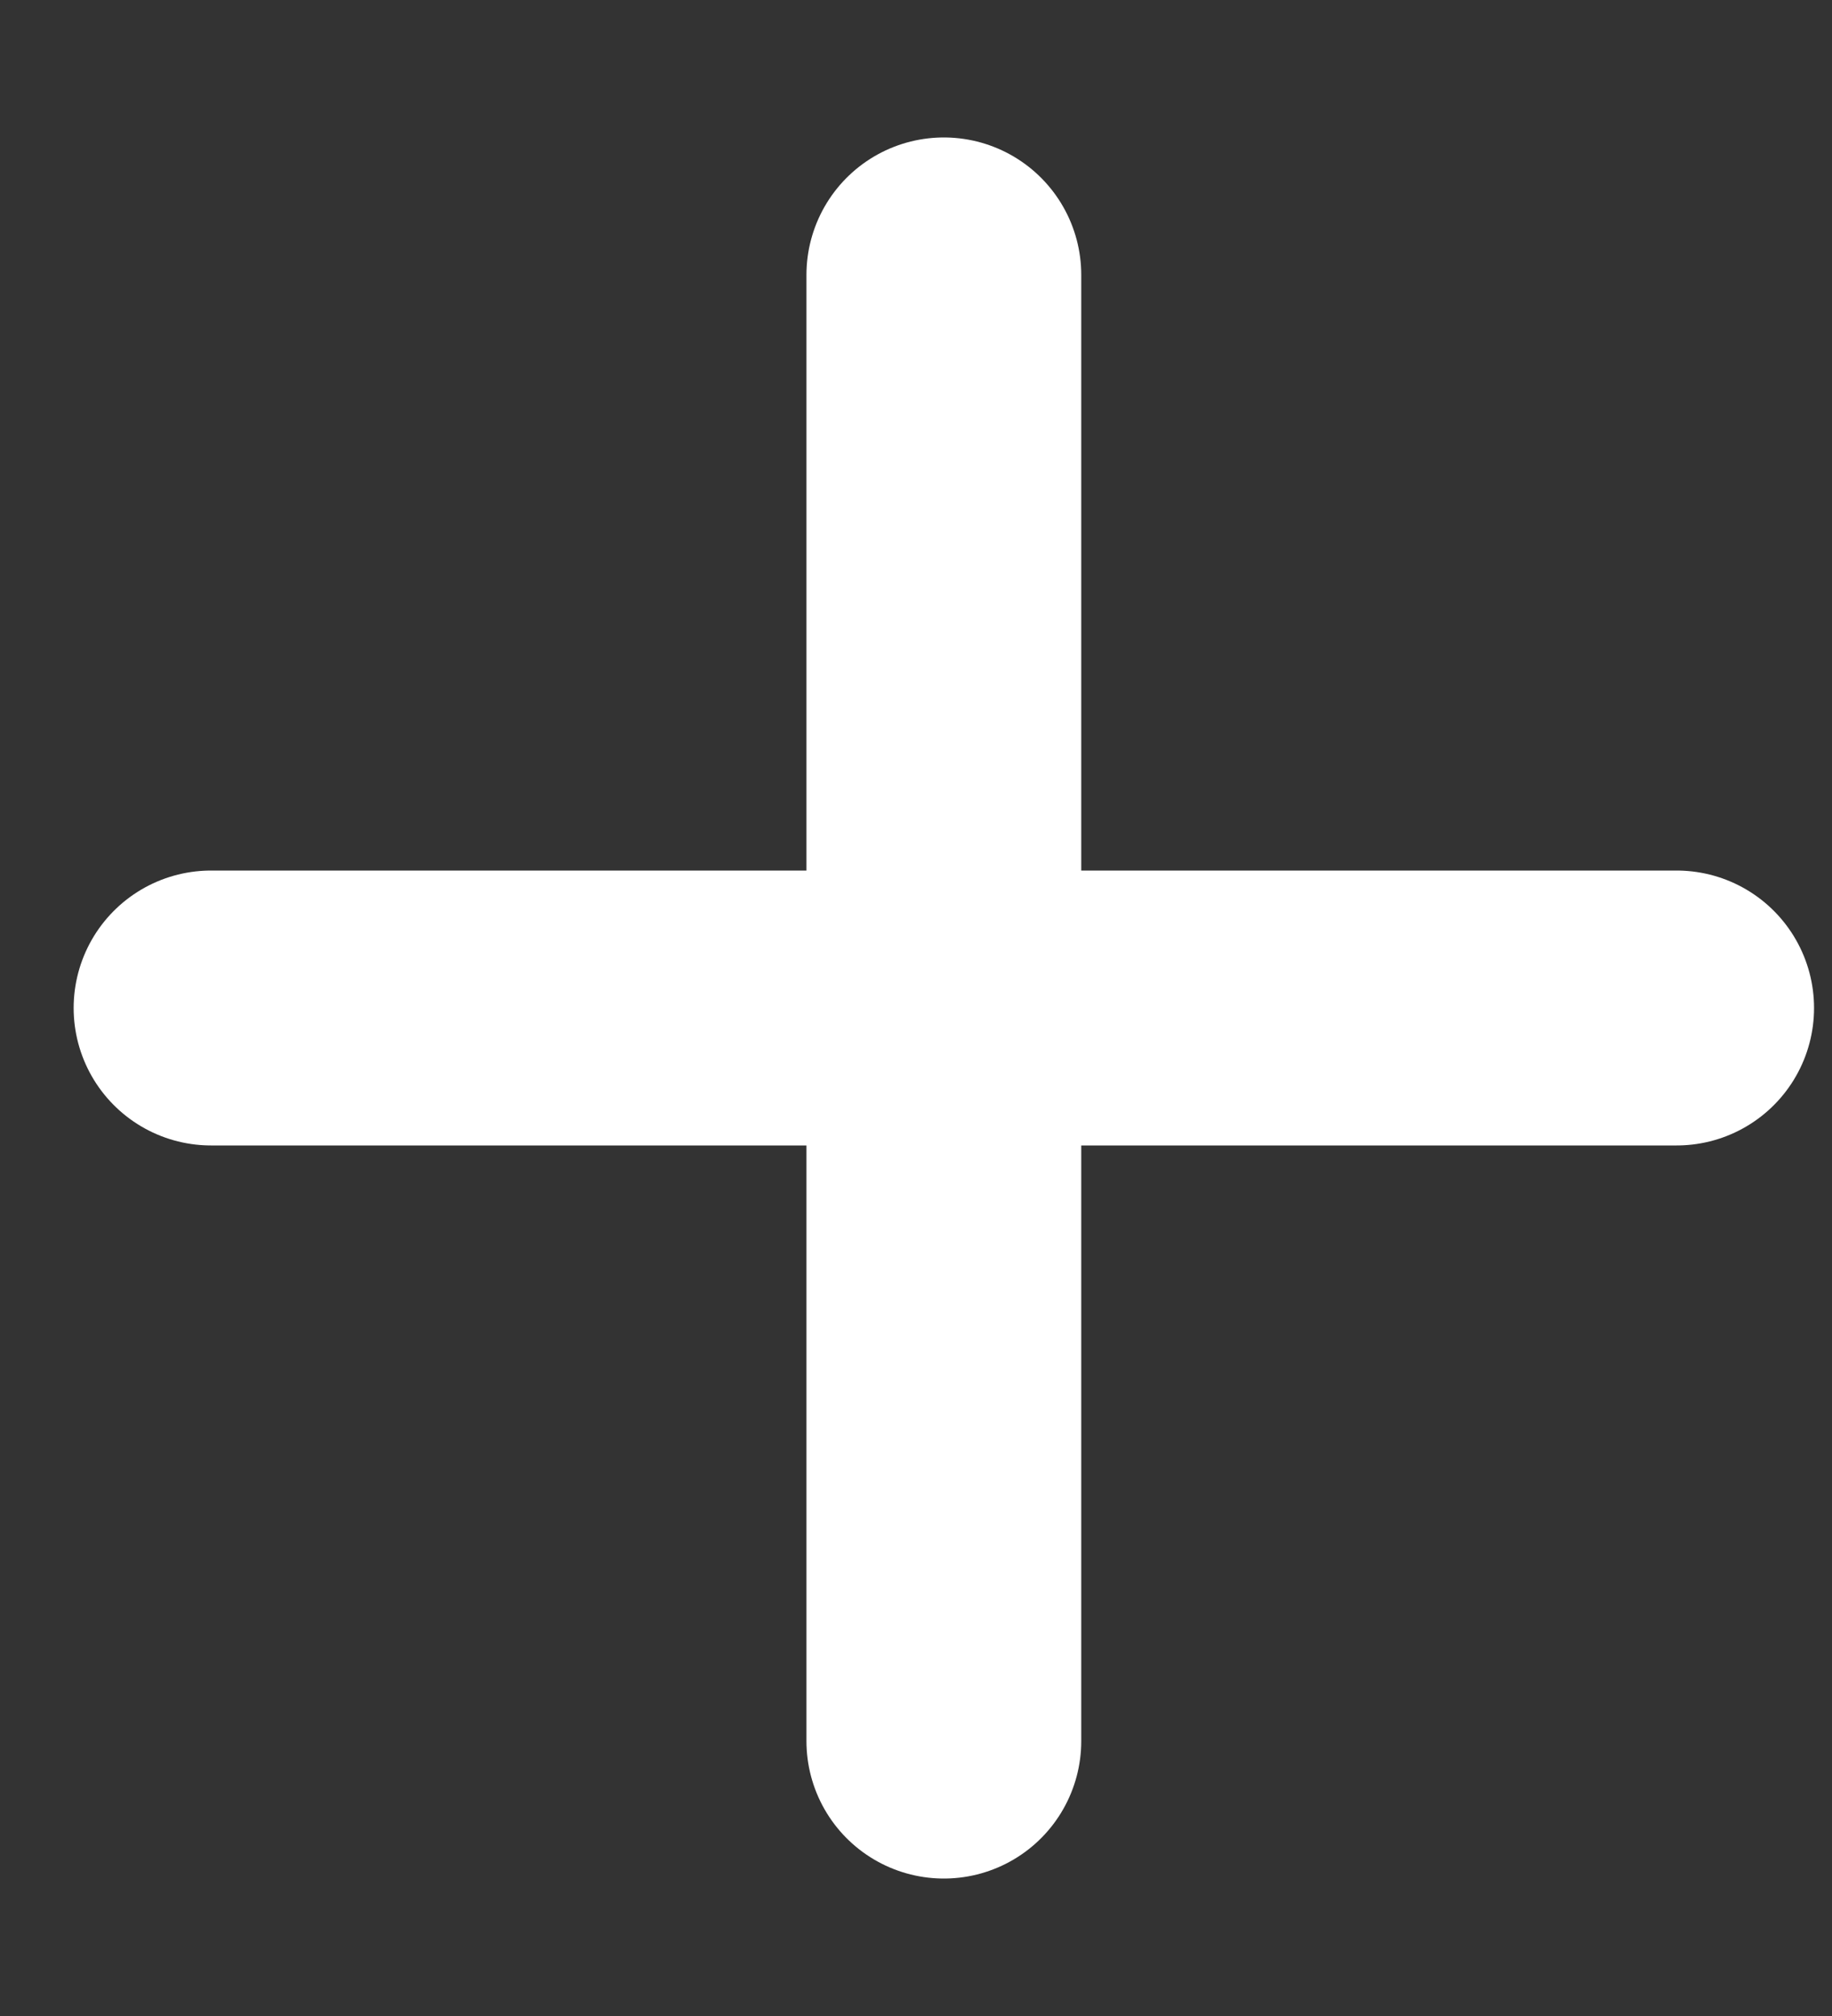
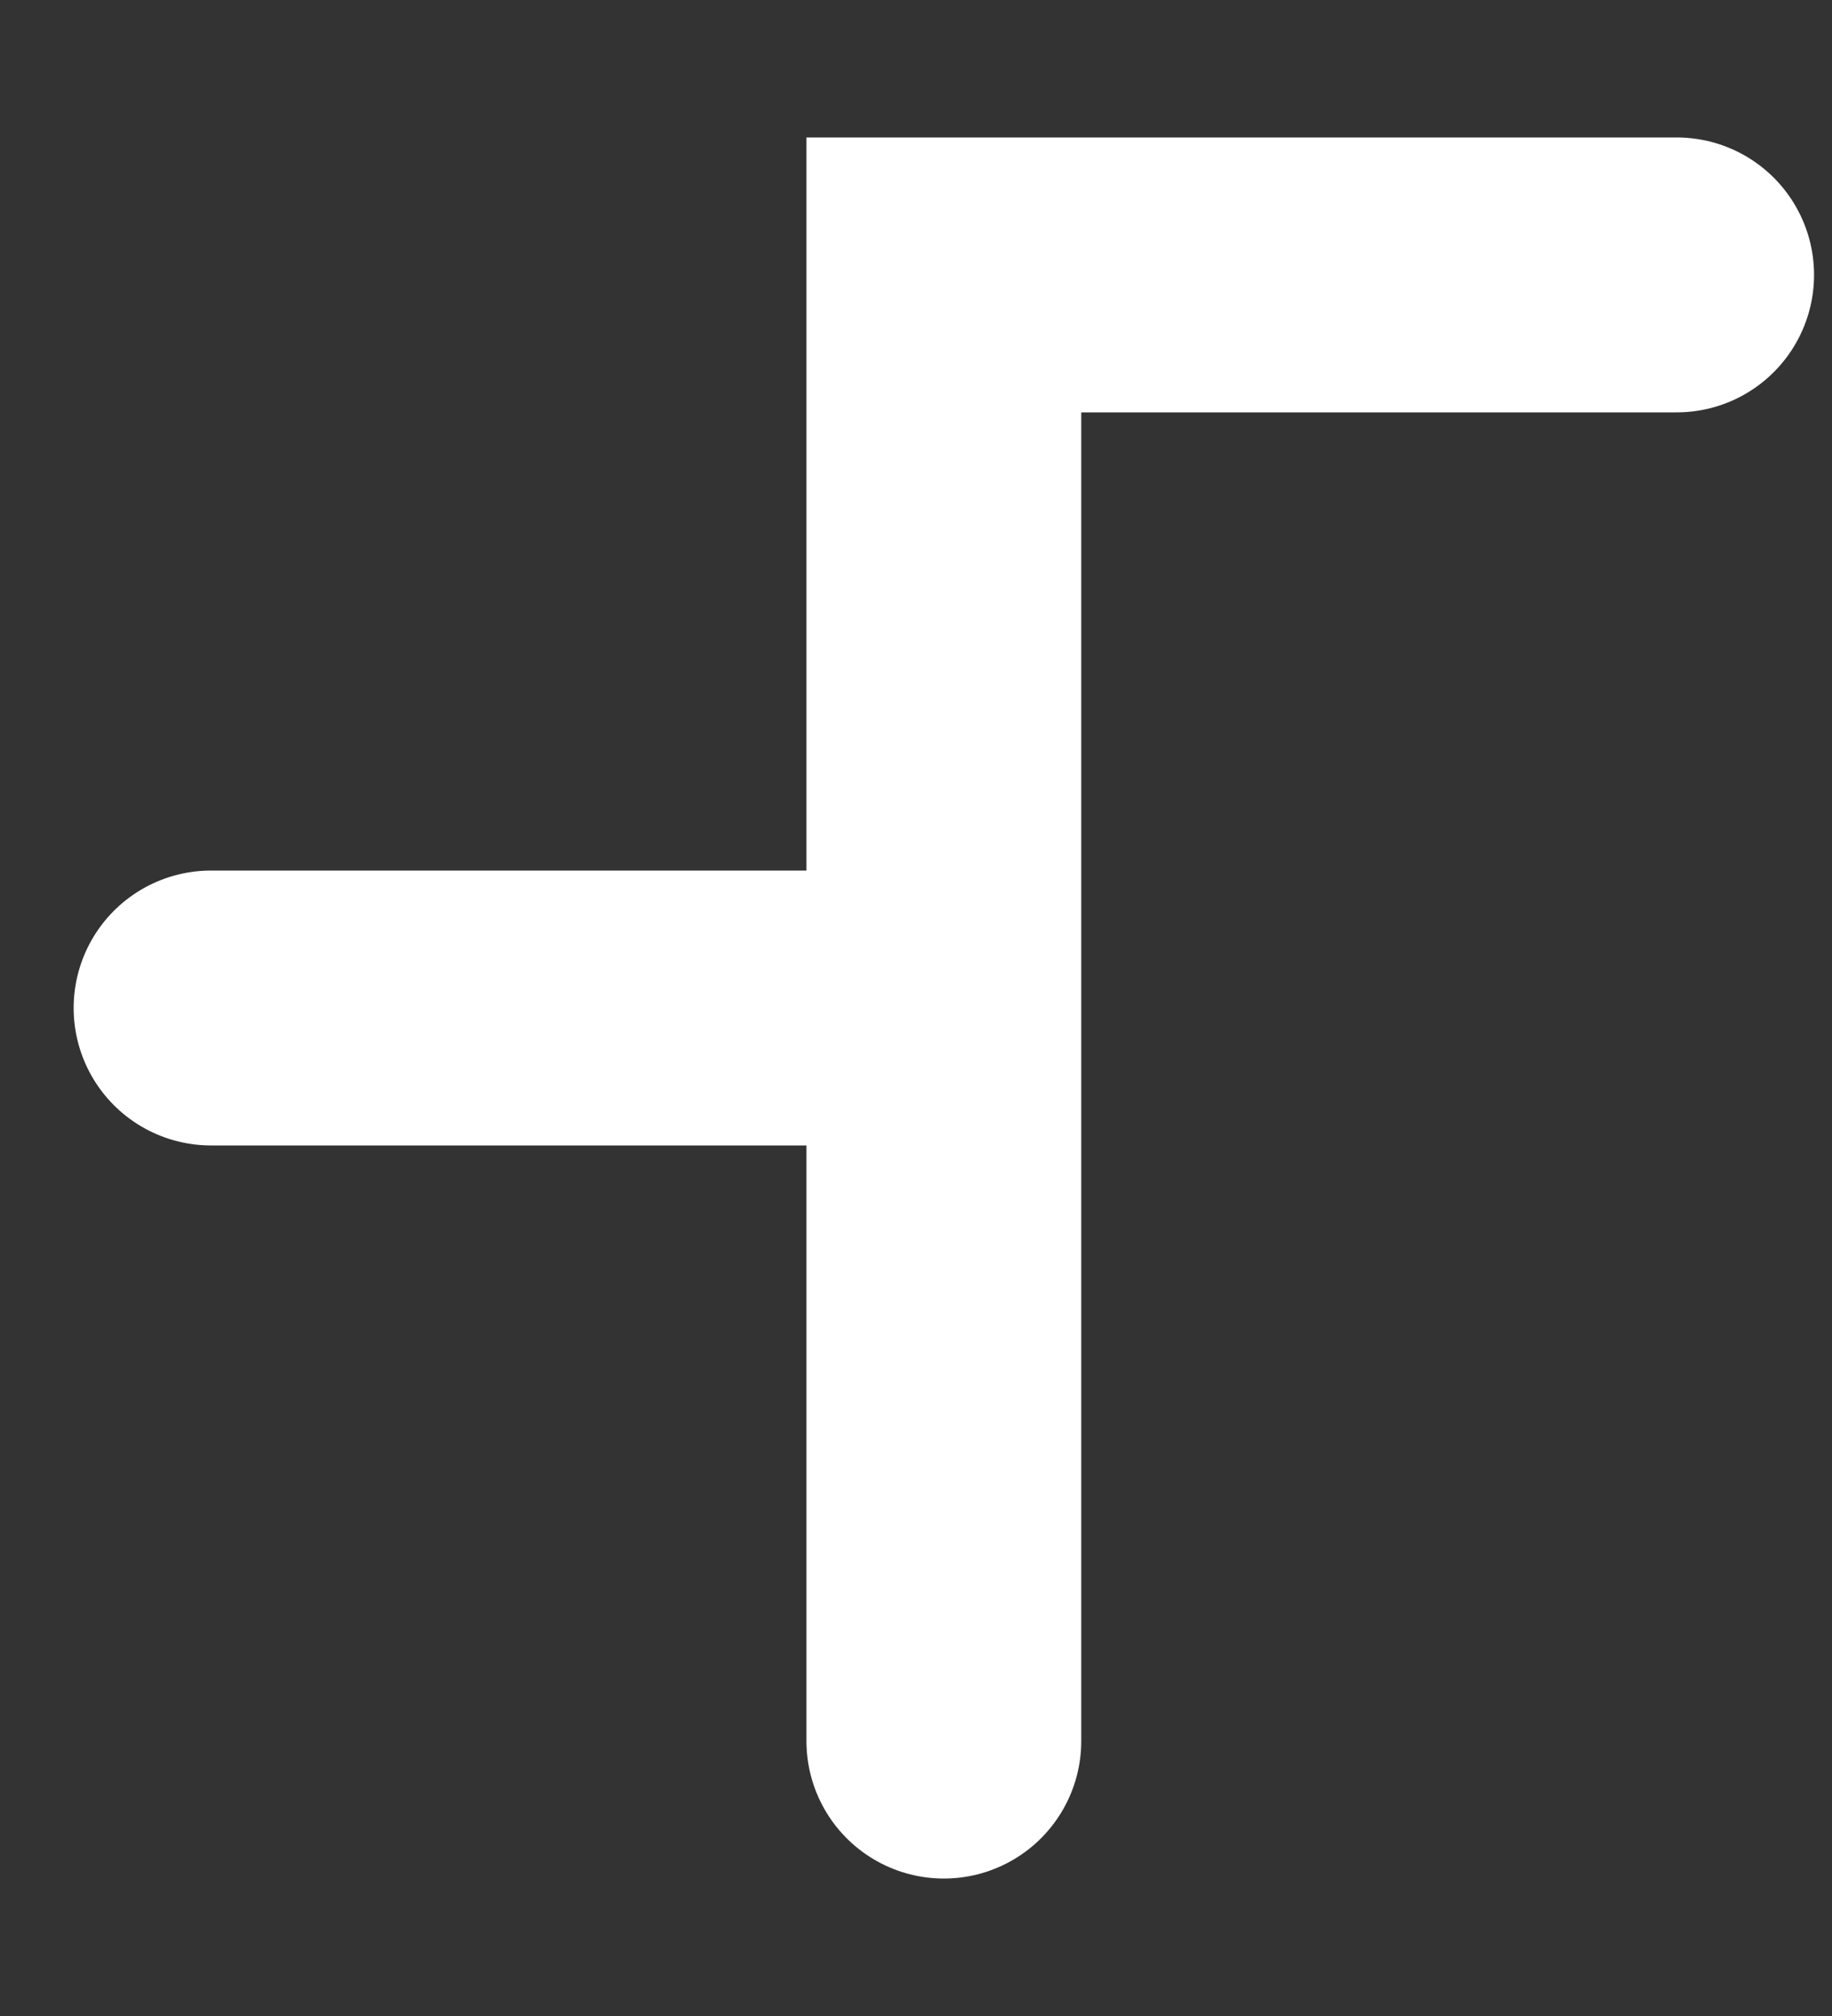
<svg xmlns="http://www.w3.org/2000/svg" width="10" height="11" viewBox="0 0 10 11" fill="none">
  <rect x="0" y="0" width="10" height="11" fill="#333333" stroke="none" />
-   <path d="M5.152 9.5V5.5M5.152 5.5V1.5M5.152 5.5H9.152M5.152 5.5H1.152" stroke="#fff" stroke-width="1.5" stroke-linecap="round" />
+   <path d="M5.152 9.5V5.5M5.152 5.5V1.5H9.152M5.152 5.5H1.152" stroke="#fff" stroke-width="1.5" stroke-linecap="round" />
</svg>